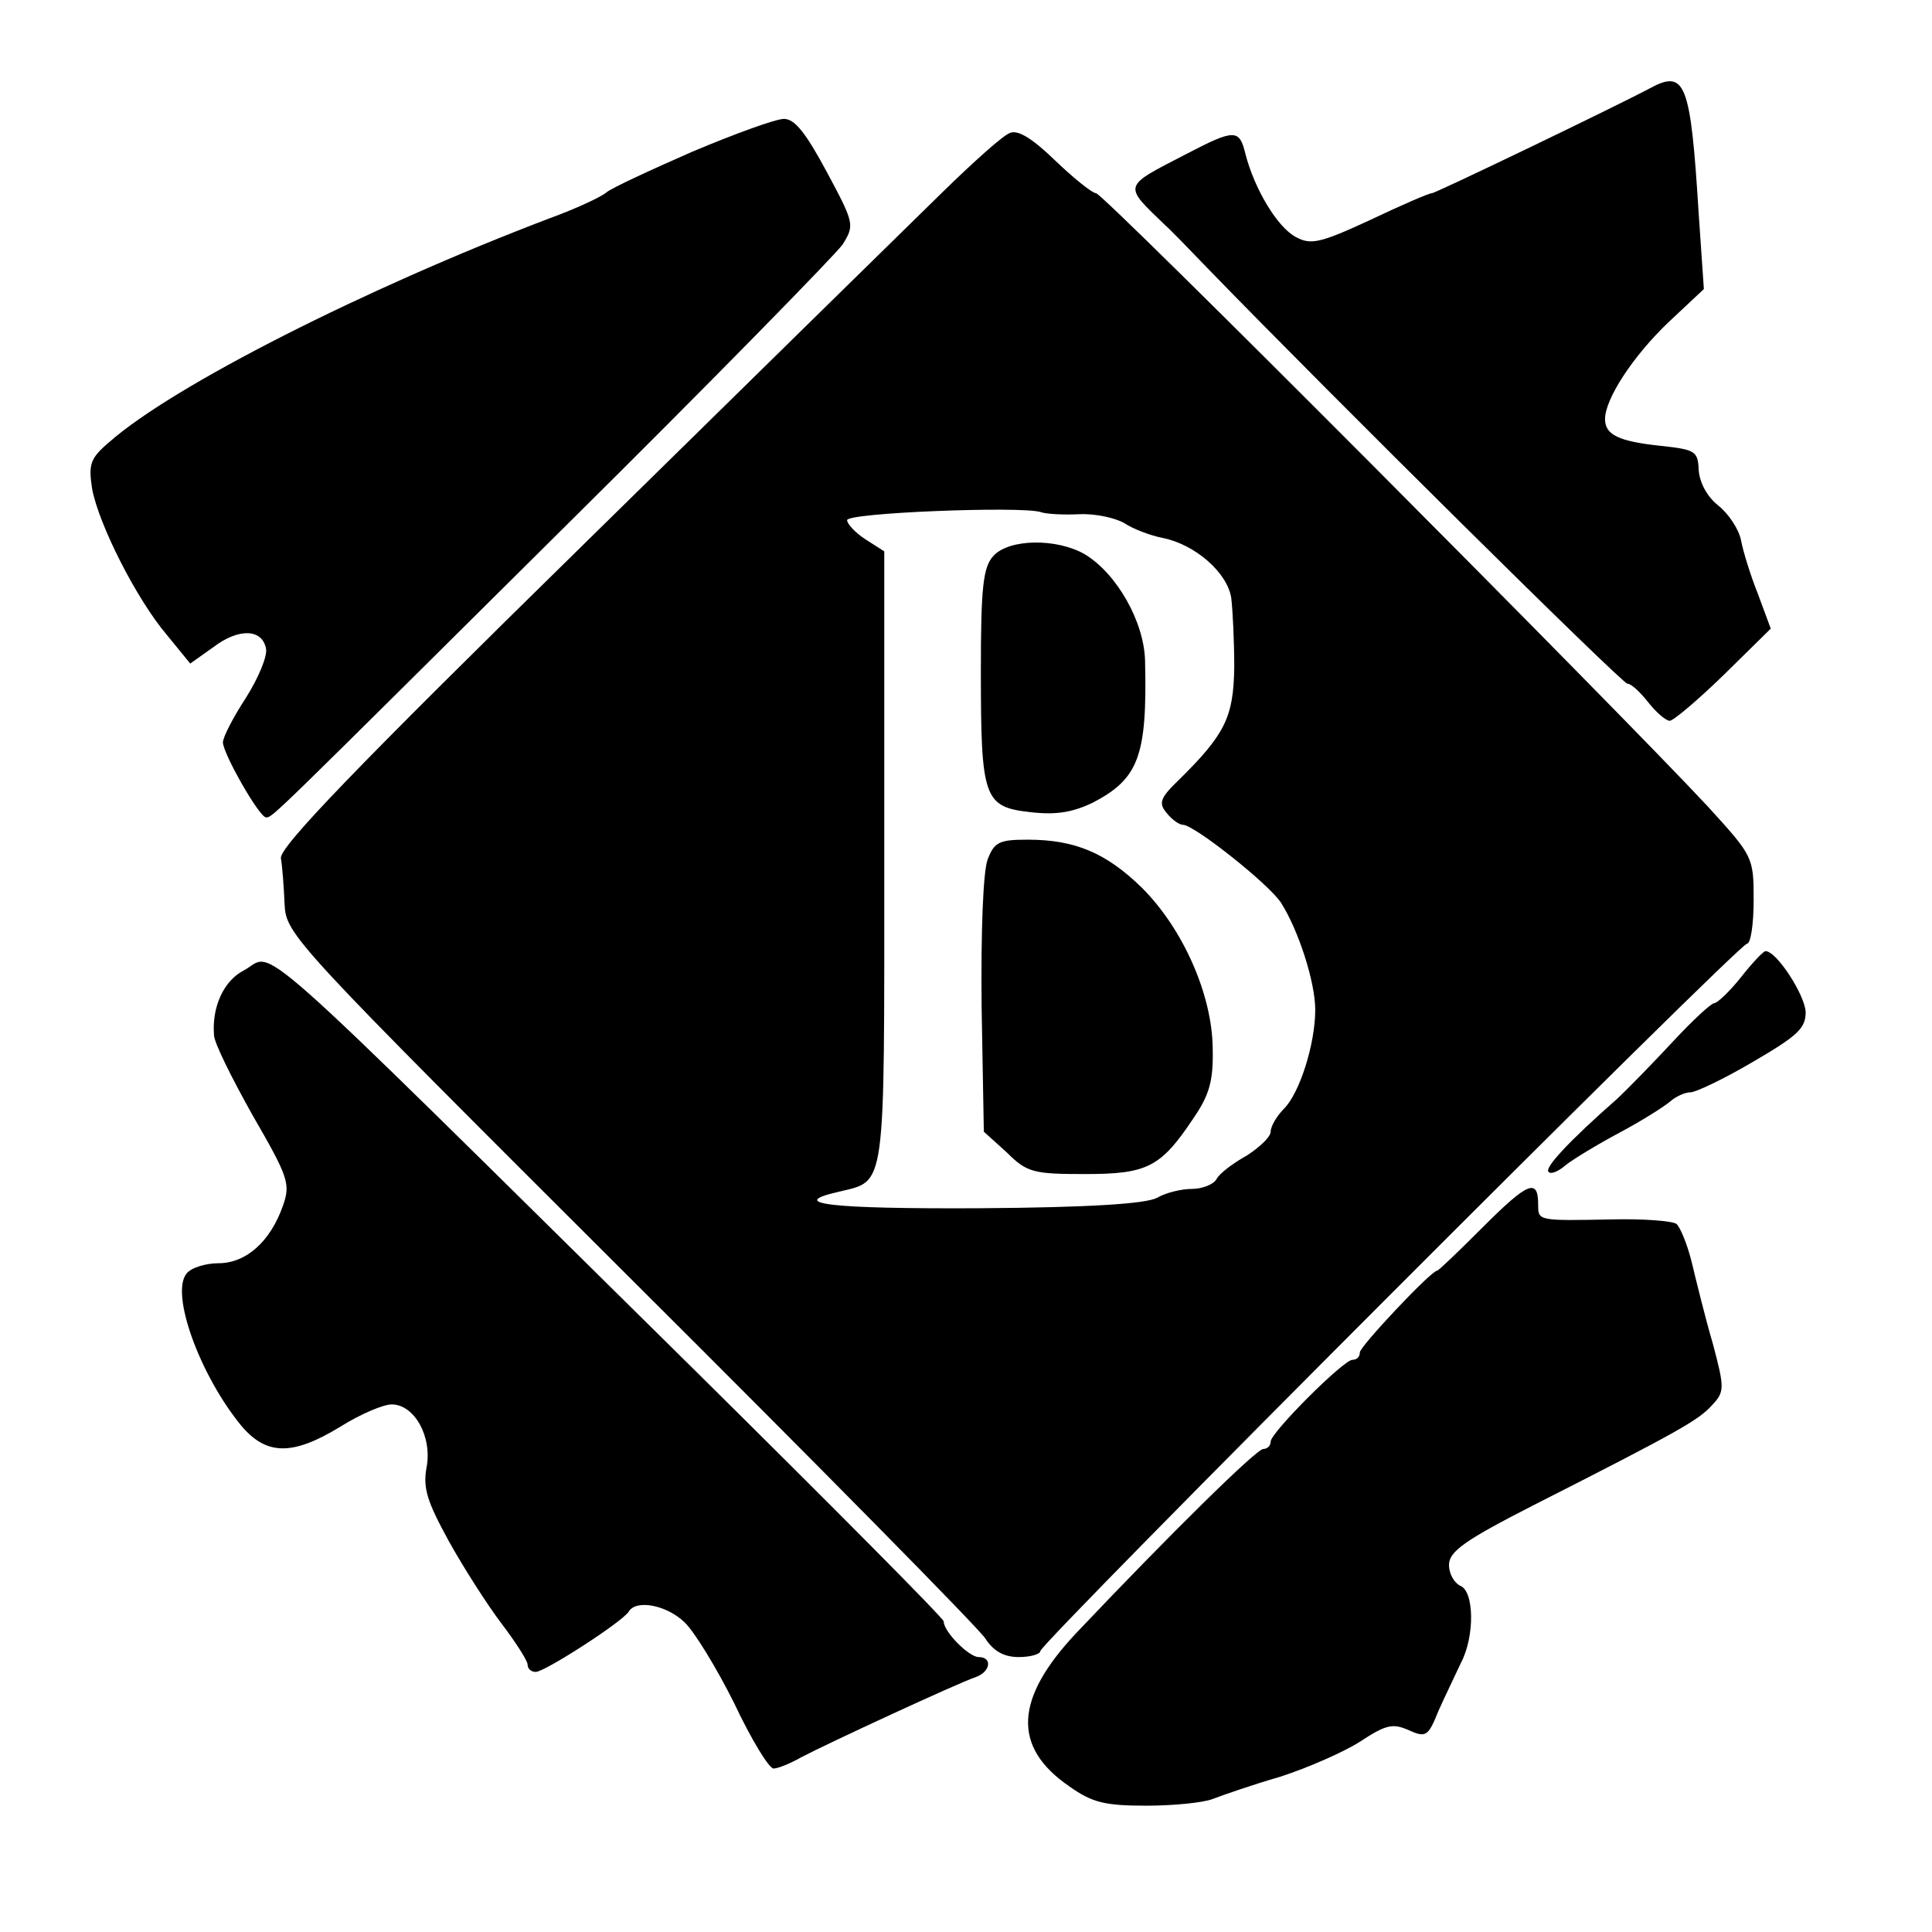
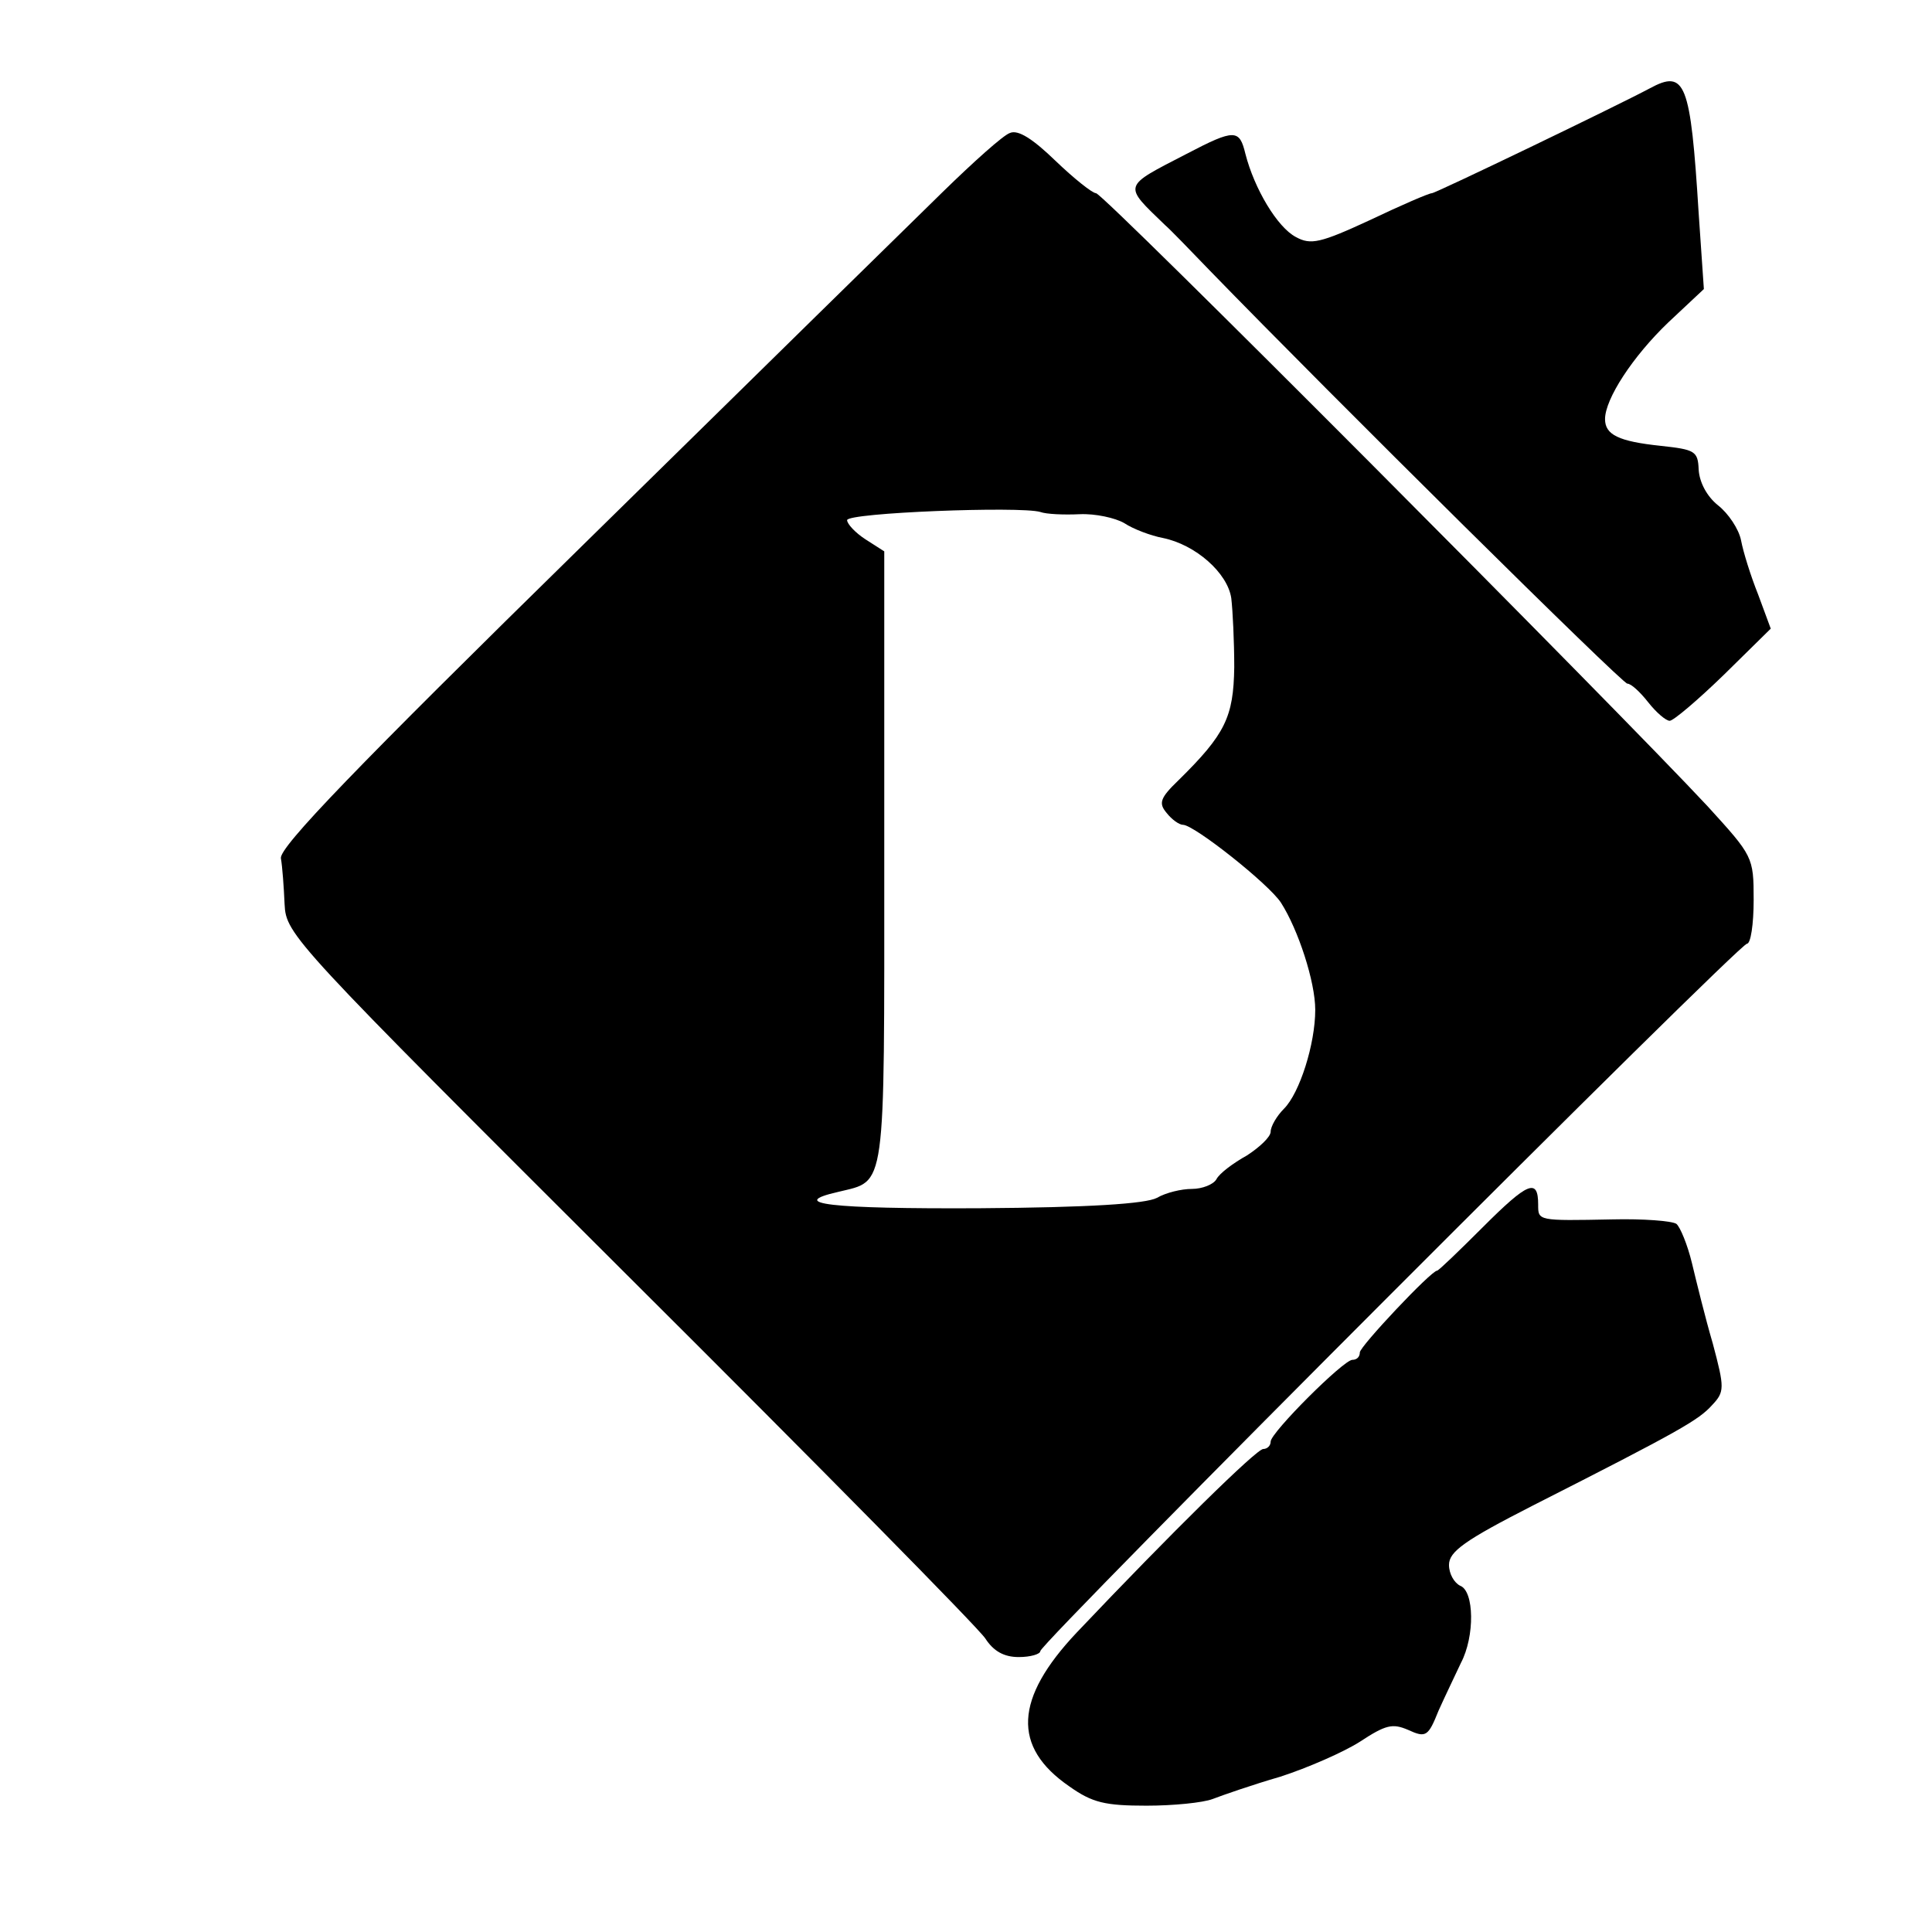
<svg xmlns="http://www.w3.org/2000/svg" version="1.0" width="260pt" height="260pt" viewBox="0 0 260 260" preserveAspectRatio="xMidYMid meet">
  <g transform="translate(0,260) scale(0.1,-0.1)" fill="#000000" stroke="none">
    <path d="M2220 2481 c-43 -23 -288 -141 -293 -141 -4 0 -41 -16 -83 -36 -67 -31 -80 -34 -100 -23 -25 13 -56 65 -68 112 -8 33 -14 34 -79 0 -87 -45 -86 -41 -29 -96 7 -6 34 -34 60 -61 167 -172 555 -556 562 -556 5 0 17 -11 28 -25 11 -14 24 -25 29 -25 5 0 38 28 73 62 l63 62 -17 46 c-10 25 -20 57 -23 73 -3 15 -17 36 -31 47 -15 12 -25 31 -26 48 -1 25 -5 27 -51 32 -57 6 -75 15 -75 36 0 27 37 84 85 130 l48 45 -7 102 c-11 177 -18 194 -66 168z" />
-     <path d="M932 2396 c-57 -25 -109 -49 -116 -55 -7 -6 -41 -22 -77 -35 -247 -94 -506 -225 -592 -301 -26 -22 -28 -30 -23 -63 9 -48 60 -149 101 -197 l31 -38 31 22 c34 26 66 25 71 -2 2 -10 -10 -39 -27 -66 -17 -26 -31 -53 -31 -60 0 -15 49 -101 58 -101 9 0 3 -5 403 392 196 194 363 365 373 379 16 26 16 28 -21 97 -28 52 -43 72 -58 72 -11 0 -66 -20 -123 -44z" />
    <path d="M1359 2421 c-9 -3 -49 -39 -90 -79 -41 -40 -258 -253 -484 -475 -307 -301 -409 -407 -407 -422 2 -11 4 -39 5 -62 2 -41 11 -50 464 -502 254 -253 470 -472 479 -486 11 -17 25 -25 45 -25 16 0 29 4 29 8 0 11 940 952 951 952 5 0 9 26 9 59 0 58 -1 59 -62 126 -121 130 -813 825 -823 825 -5 0 -30 20 -55 44 -30 29 -50 42 -61 37z m94 -513 c21 1 48 -5 60 -12 12 -8 36 -17 52 -20 44 -9 87 -47 92 -81 2 -17 4 -58 4 -93 -1 -67 -12 -90 -75 -152 -25 -24 -27 -31 -16 -44 7 -9 17 -16 22 -16 15 0 116 -80 132 -105 23 -36 46 -106 46 -144 0 -46 -21 -112 -42 -133 -10 -10 -18 -24 -18 -31 0 -7 -15 -21 -32 -32 -18 -10 -37 -24 -41 -32 -4 -7 -19 -13 -33 -13 -14 0 -35 -5 -47 -12 -15 -8 -91 -13 -239 -14 -201 -1 -260 6 -190 22 65 16 62 -5 62 449 l0 413 -25 16 c-14 9 -25 21 -25 26 0 10 233 19 260 11 8 -3 32 -4 53 -3z" />
-     <path d="M1337 1852 c-14 -15 -17 -42 -17 -155 0 -172 4 -183 67 -190 35 -4 57 0 84 13 61 32 73 62 70 190 -1 53 -38 118 -81 144 -38 22 -102 21 -123 -2z" />
-     <path d="M1329 1443 c-6 -17 -9 -96 -8 -197 l3 -169 31 -28 c27 -27 36 -29 105 -29 84 0 102 9 146 75 22 32 27 51 26 95 -1 72 -40 160 -95 215 -48 47 -90 65 -154 65 -38 0 -45 -3 -54 -27z" />
-     <path d="M2343 1285 c-15 -19 -32 -35 -36 -35 -4 0 -29 -23 -55 -51 -26 -28 -60 -63 -76 -78 -65 -57 -98 -93 -92 -98 3 -4 14 1 23 9 10 8 43 28 73 44 30 16 60 35 68 42 7 6 19 12 27 12 7 0 45 18 84 41 60 35 71 45 71 67 -1 23 -39 82 -54 82 -3 0 -18 -16 -33 -35z" />
-     <path d="M328 1294 c-27 -14 -43 -49 -40 -87 0 -10 24 -58 52 -108 48 -83 51 -92 41 -121 -17 -49 -50 -78 -87 -78 -17 0 -37 -6 -43 -14 -22 -27 18 -137 74 -205 34 -40 69 -40 133 -1 27 17 58 30 69 30 31 0 55 -44 47 -85 -5 -28 1 -46 30 -99 20 -36 52 -86 71 -111 19 -25 35 -50 35 -55 0 -6 5 -10 11 -10 12 0 116 67 125 81 10 17 51 9 75 -14 13 -12 43 -61 67 -109 23 -49 47 -88 53 -88 6 0 23 7 37 15 34 18 211 100 235 108 20 7 23 27 4 27 -13 0 -47 34 -47 48 0 4 -150 155 -334 337 -620 612 -564 562 -608 539z" />
    <path d="M1996 949 c-32 -32 -60 -59 -62 -59 -8 0 -104 -102 -104 -110 0 -6 -4 -10 -10 -10 -12 0 -110 -98 -110 -110 0 -6 -5 -10 -10 -10 -9 0 -123 -112 -251 -247 -84 -89 -87 -154 -10 -207 31 -22 48 -26 104 -26 36 0 76 4 89 9 13 5 53 19 91 30 37 12 85 33 107 47 35 23 44 25 65 16 24 -11 27 -9 41 26 9 20 23 49 30 64 19 36 18 97 -1 104 -8 4 -15 16 -15 28 0 18 21 33 113 80 199 101 223 115 241 135 17 18 17 23 1 83 -10 34 -22 83 -28 108 -6 25 -16 49 -21 53 -6 4 -45 7 -86 6 -101 -2 -100 -2 -100 20 0 36 -14 30 -74 -30z" />
  </g>
</svg>